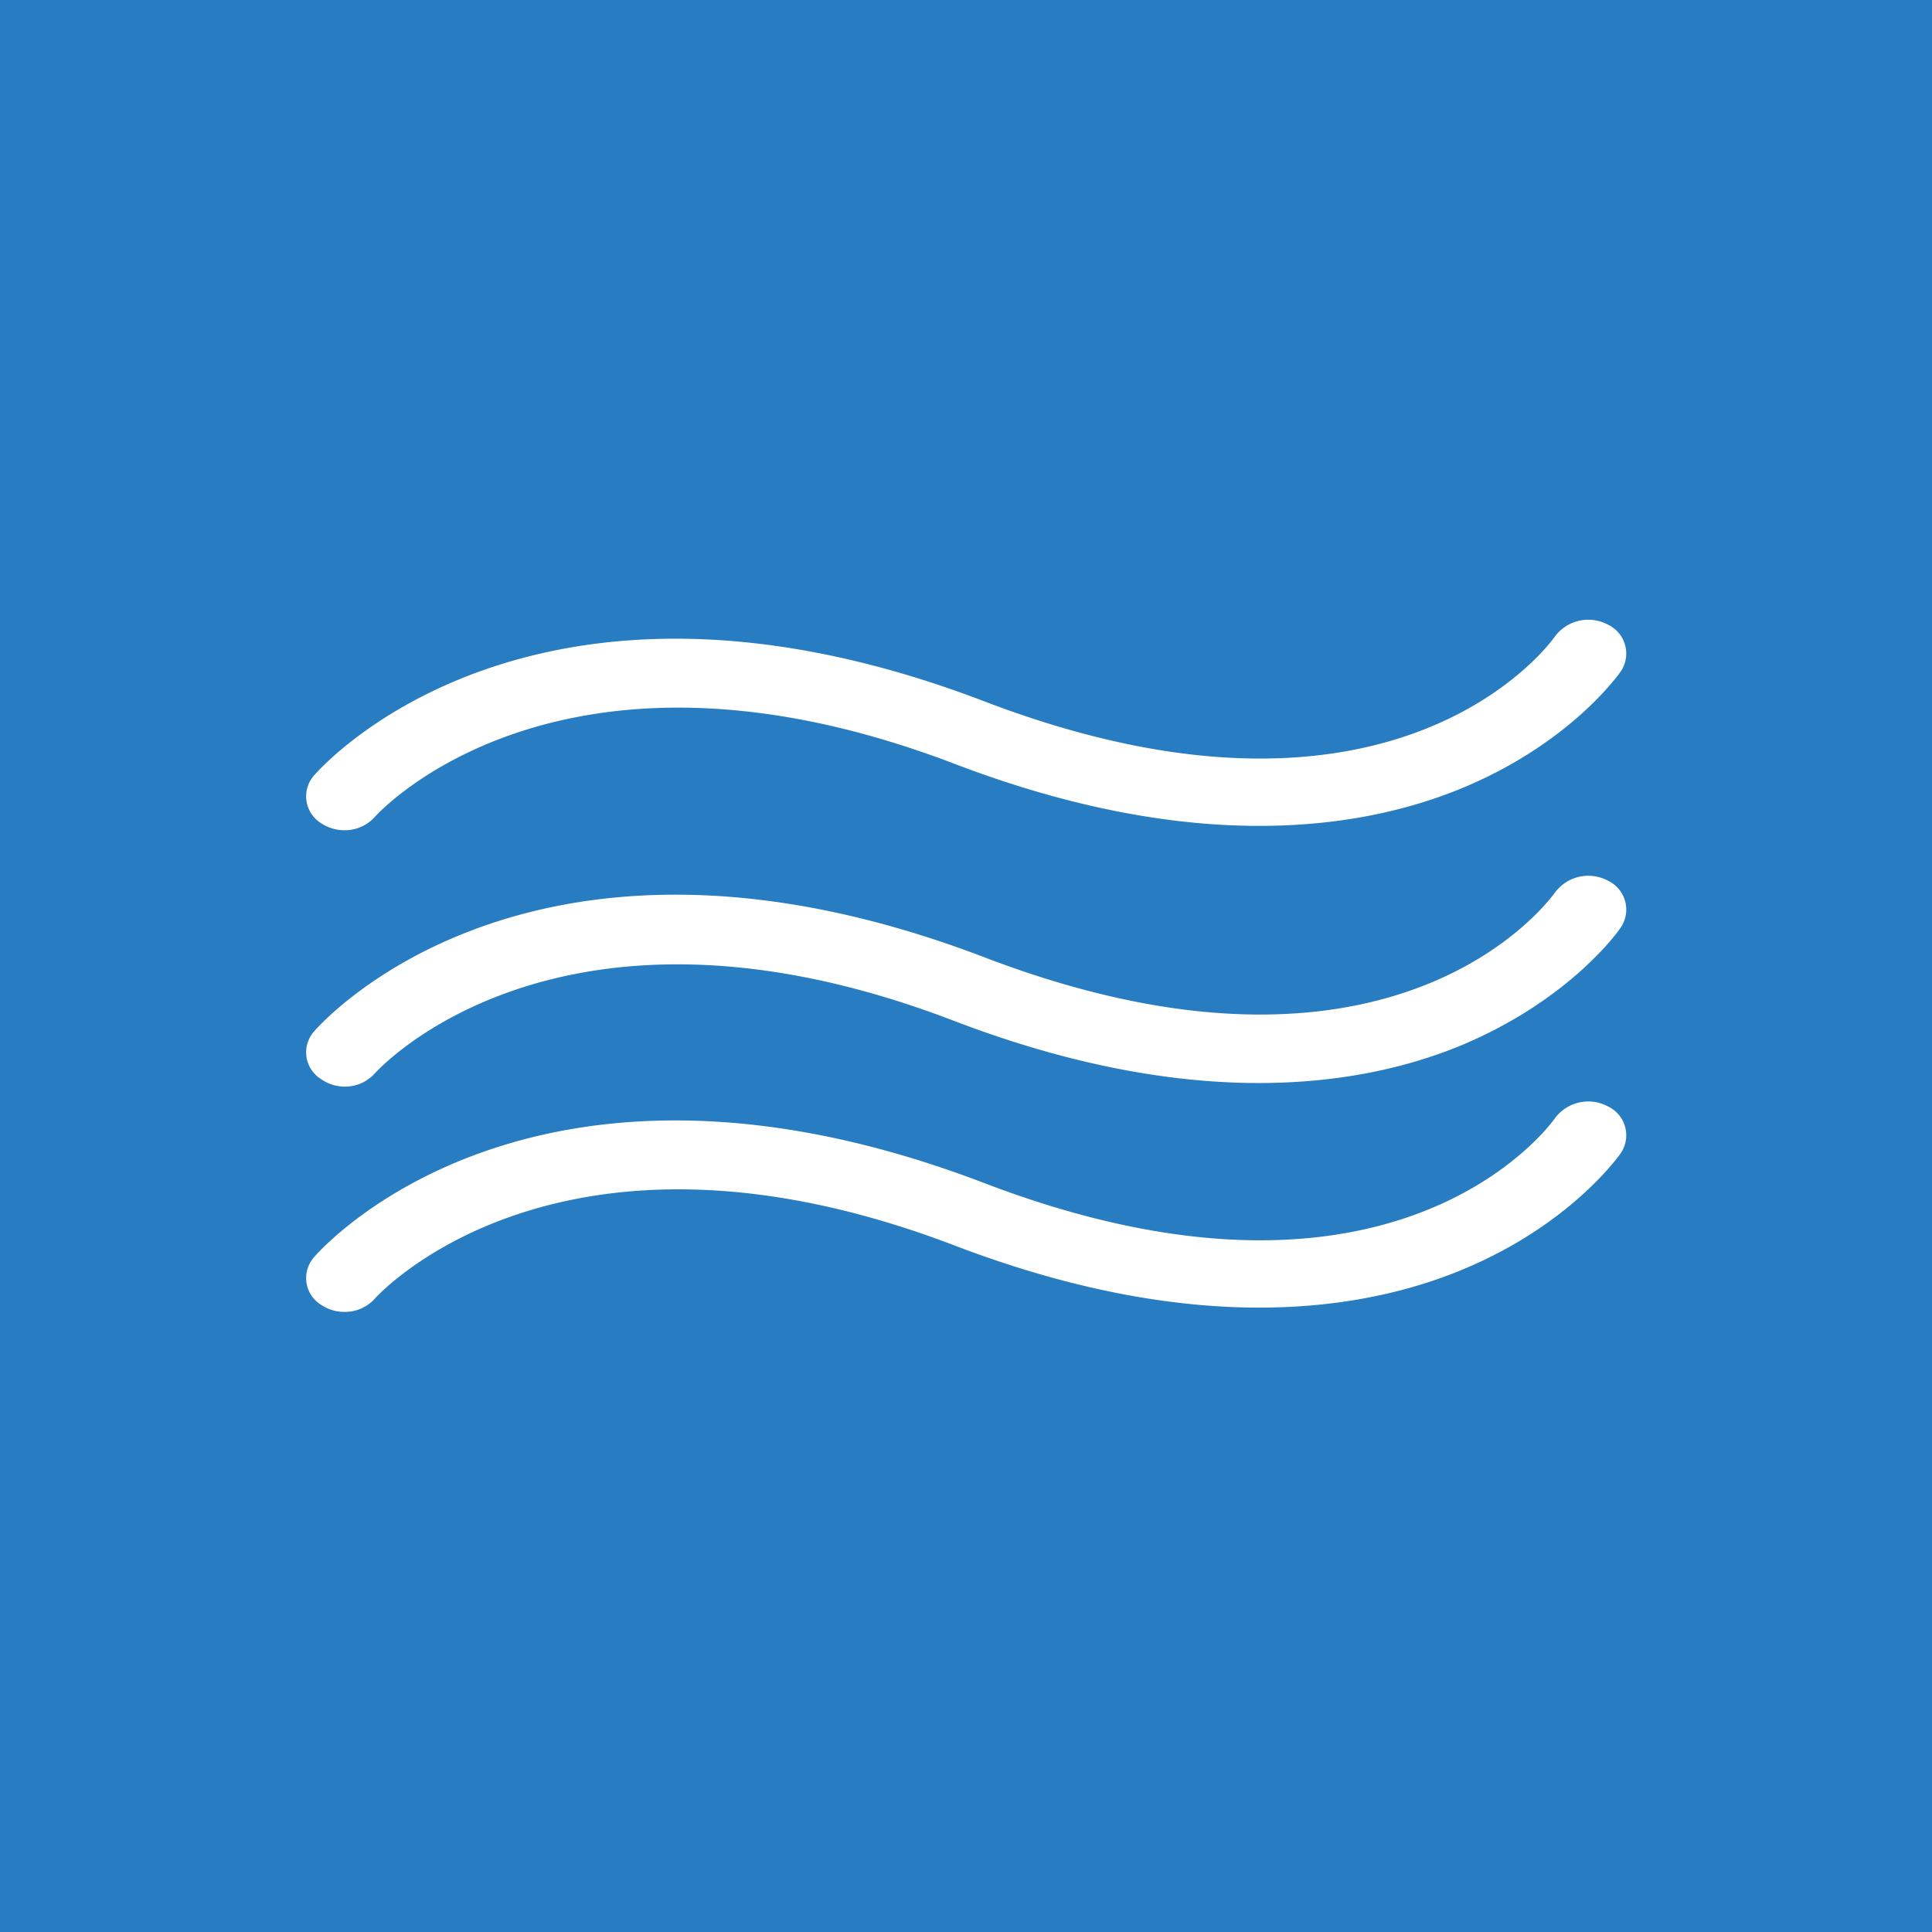
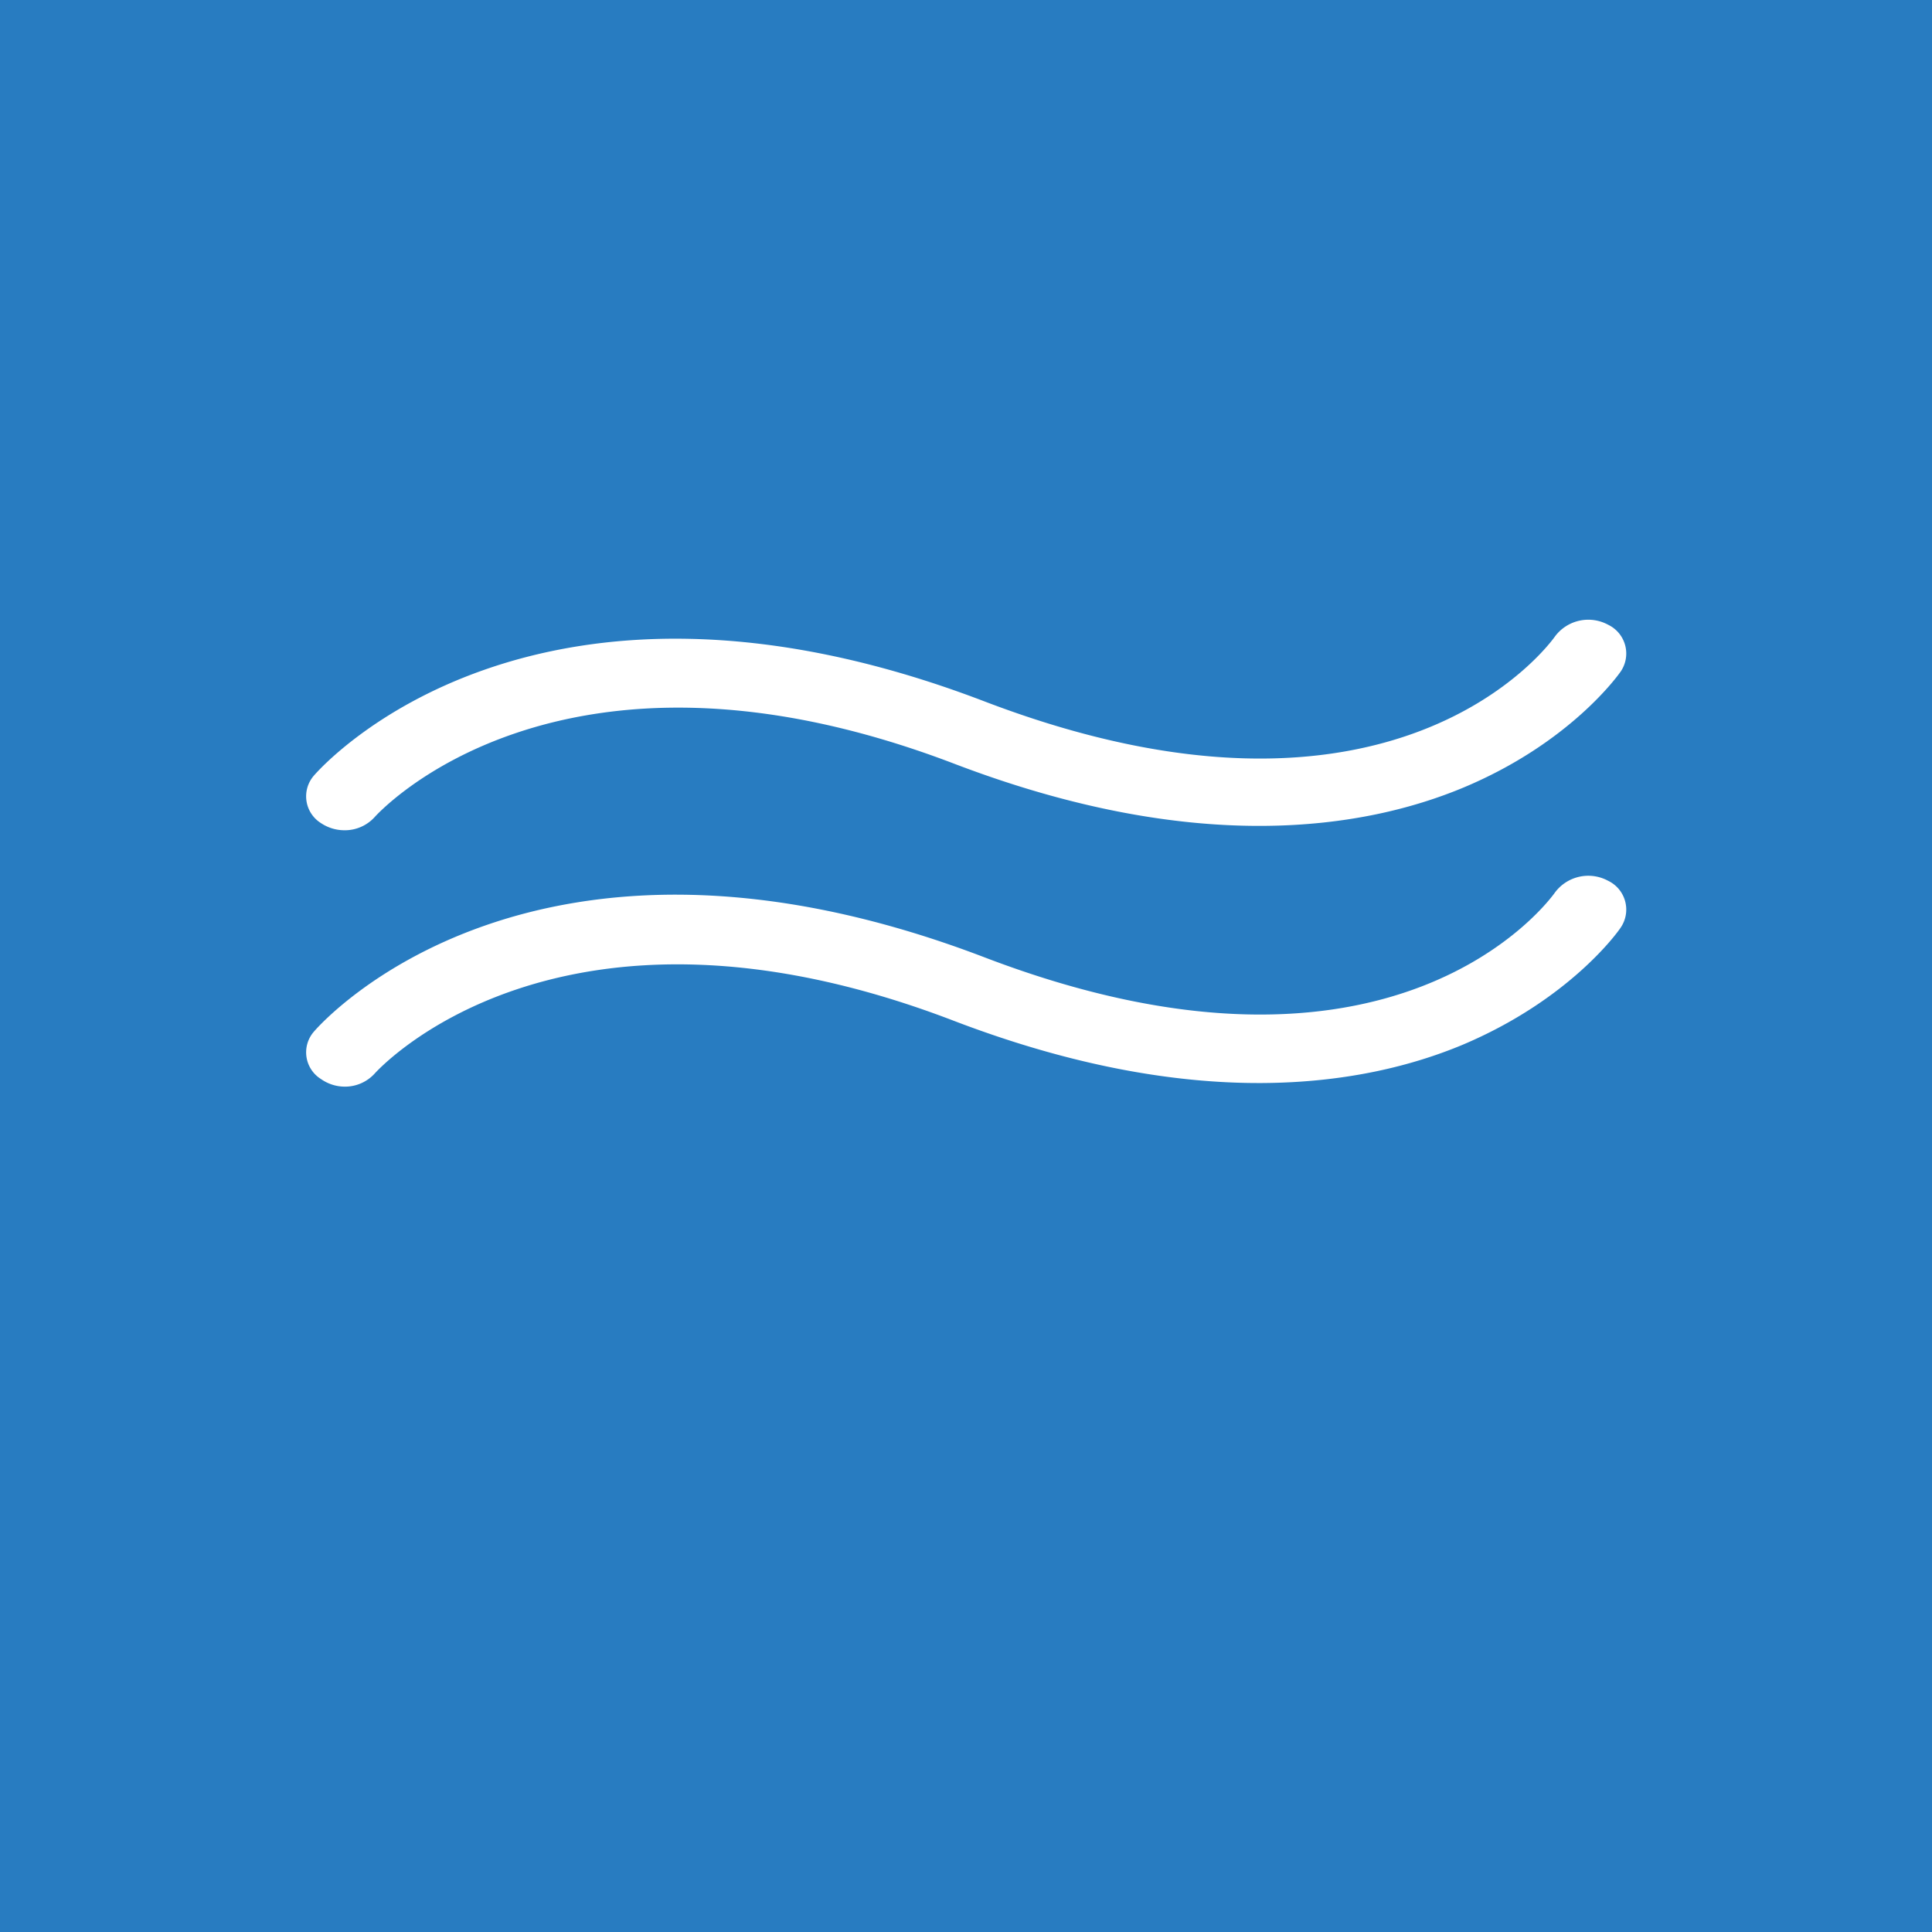
<svg xmlns="http://www.w3.org/2000/svg" viewBox="0 0 170.08 170.08">
  <defs>
    <style>.cls-1{fill:#287cc1;}.cls-2{fill:#fff;}</style>
  </defs>
  <g id="Layer_2" data-name="Layer 2">
    <g id="Layer_1-2" data-name="Layer 1">
      <rect class="cls-1" width="170.08" height="170.08" />
      <path class="cls-2" d="M30.33,73.09a3.72,3.72,0,0,1-2.06-.62,2.78,2.78,0,0,1-.62-4.21c.77-.89,19.37-21.67,59-6.52,36,13.76,49.7-4.94,50.26-5.74a3.66,3.66,0,0,1,4.66-1,2.81,2.81,0,0,1,1.11,4.11c-.18.26-4.43,6.31-13.94,10.26-8.57,3.55-23.3,6.06-44.77-2.15C49.12,53.93,33.17,71.73,33,71.91A3.54,3.54,0,0,1,30.33,73.09Z" />
      <path class="cls-2" d="M30.33,95.66A3.64,3.64,0,0,1,28.27,95a2.77,2.77,0,0,1-.62-4.2c.77-.9,19.37-21.67,59-6.53,36,13.77,49.7-4.93,50.26-5.73a3.66,3.66,0,0,1,4.66-1,2.81,2.81,0,0,1,1.11,4.11C142.46,82,138.21,88,128.7,92c-8.57,3.56-23.3,6.07-44.77-2.15C49.12,76.51,33.17,94.31,33,94.49A3.53,3.53,0,0,1,30.33,95.66Z" />
-       <path class="cls-2" d="M30.33,115.49a3.64,3.64,0,0,1-2.06-.62,2.77,2.77,0,0,1-.62-4.2c.77-.9,19.37-21.67,59-6.52,36,13.76,49.7-4.94,50.26-5.74a3.66,3.66,0,0,1,4.66-1,2.81,2.81,0,0,1,1.11,4.11c-.18.25-4.43,6.31-13.94,10.25-8.57,3.56-23.3,6.07-44.77-2.15C49.12,96.34,33.17,114.14,33,114.32A3.53,3.53,0,0,1,30.33,115.49Z" />
    </g>
  </g>
</svg>